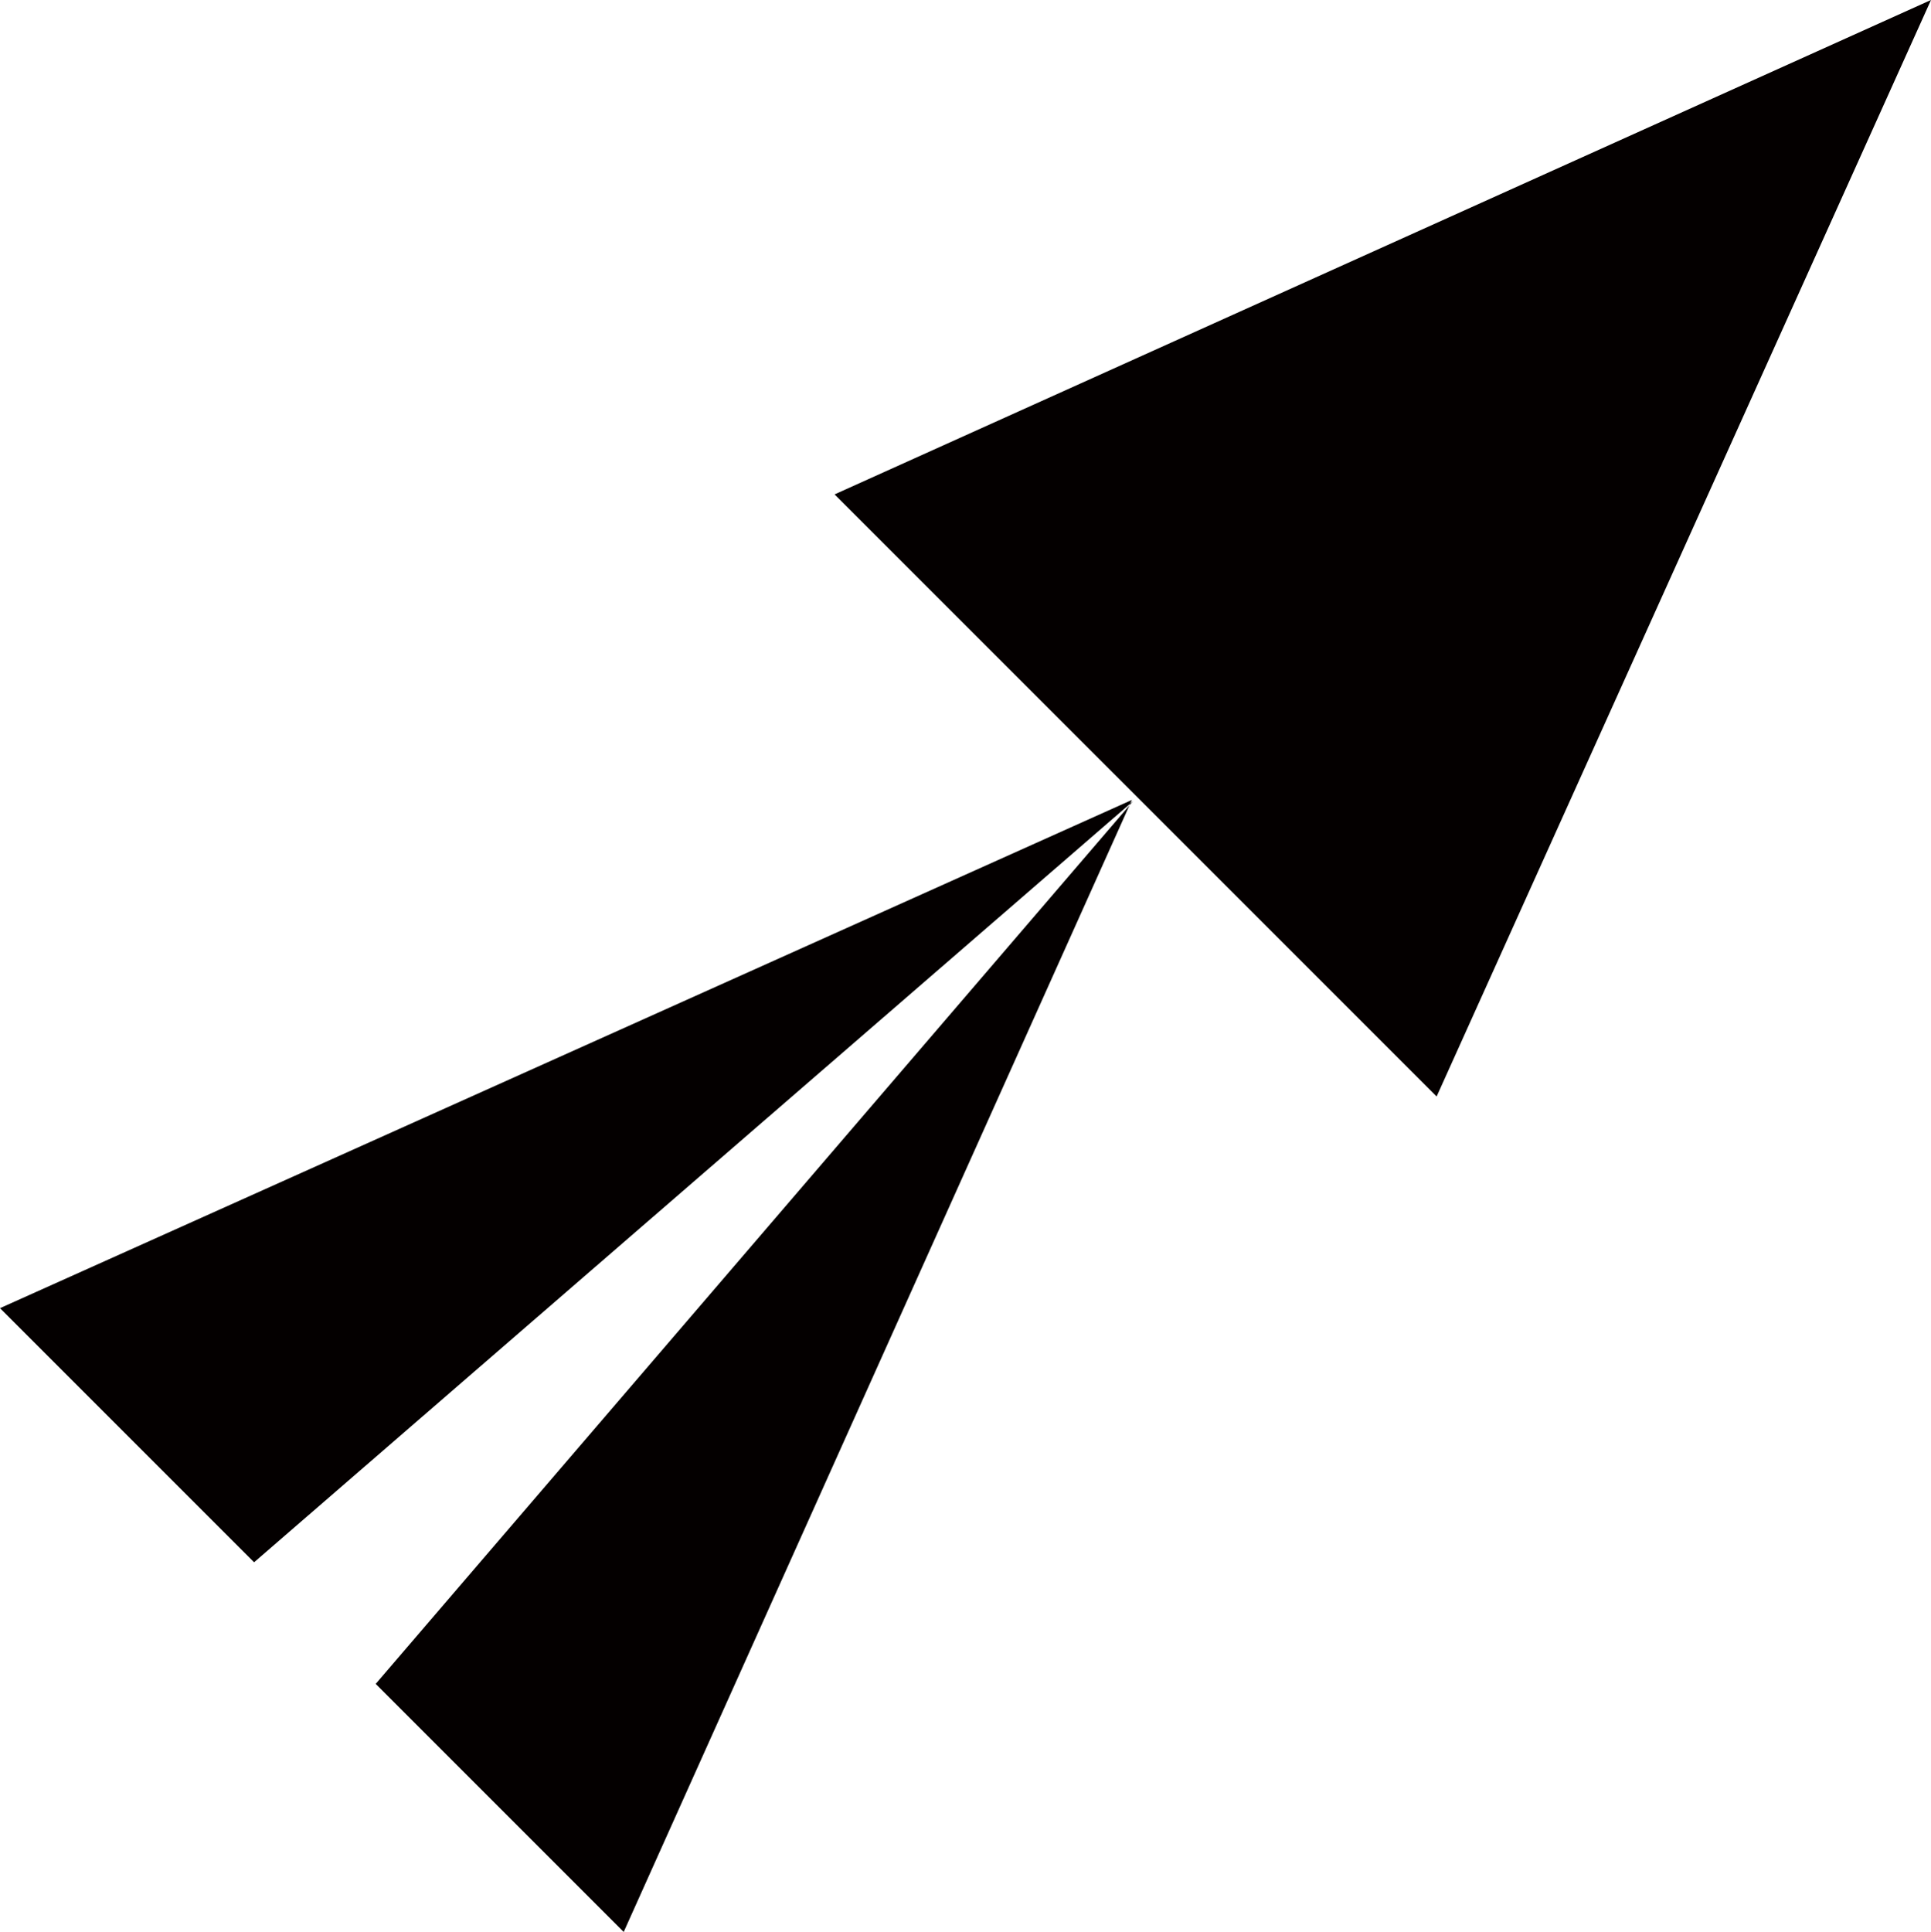
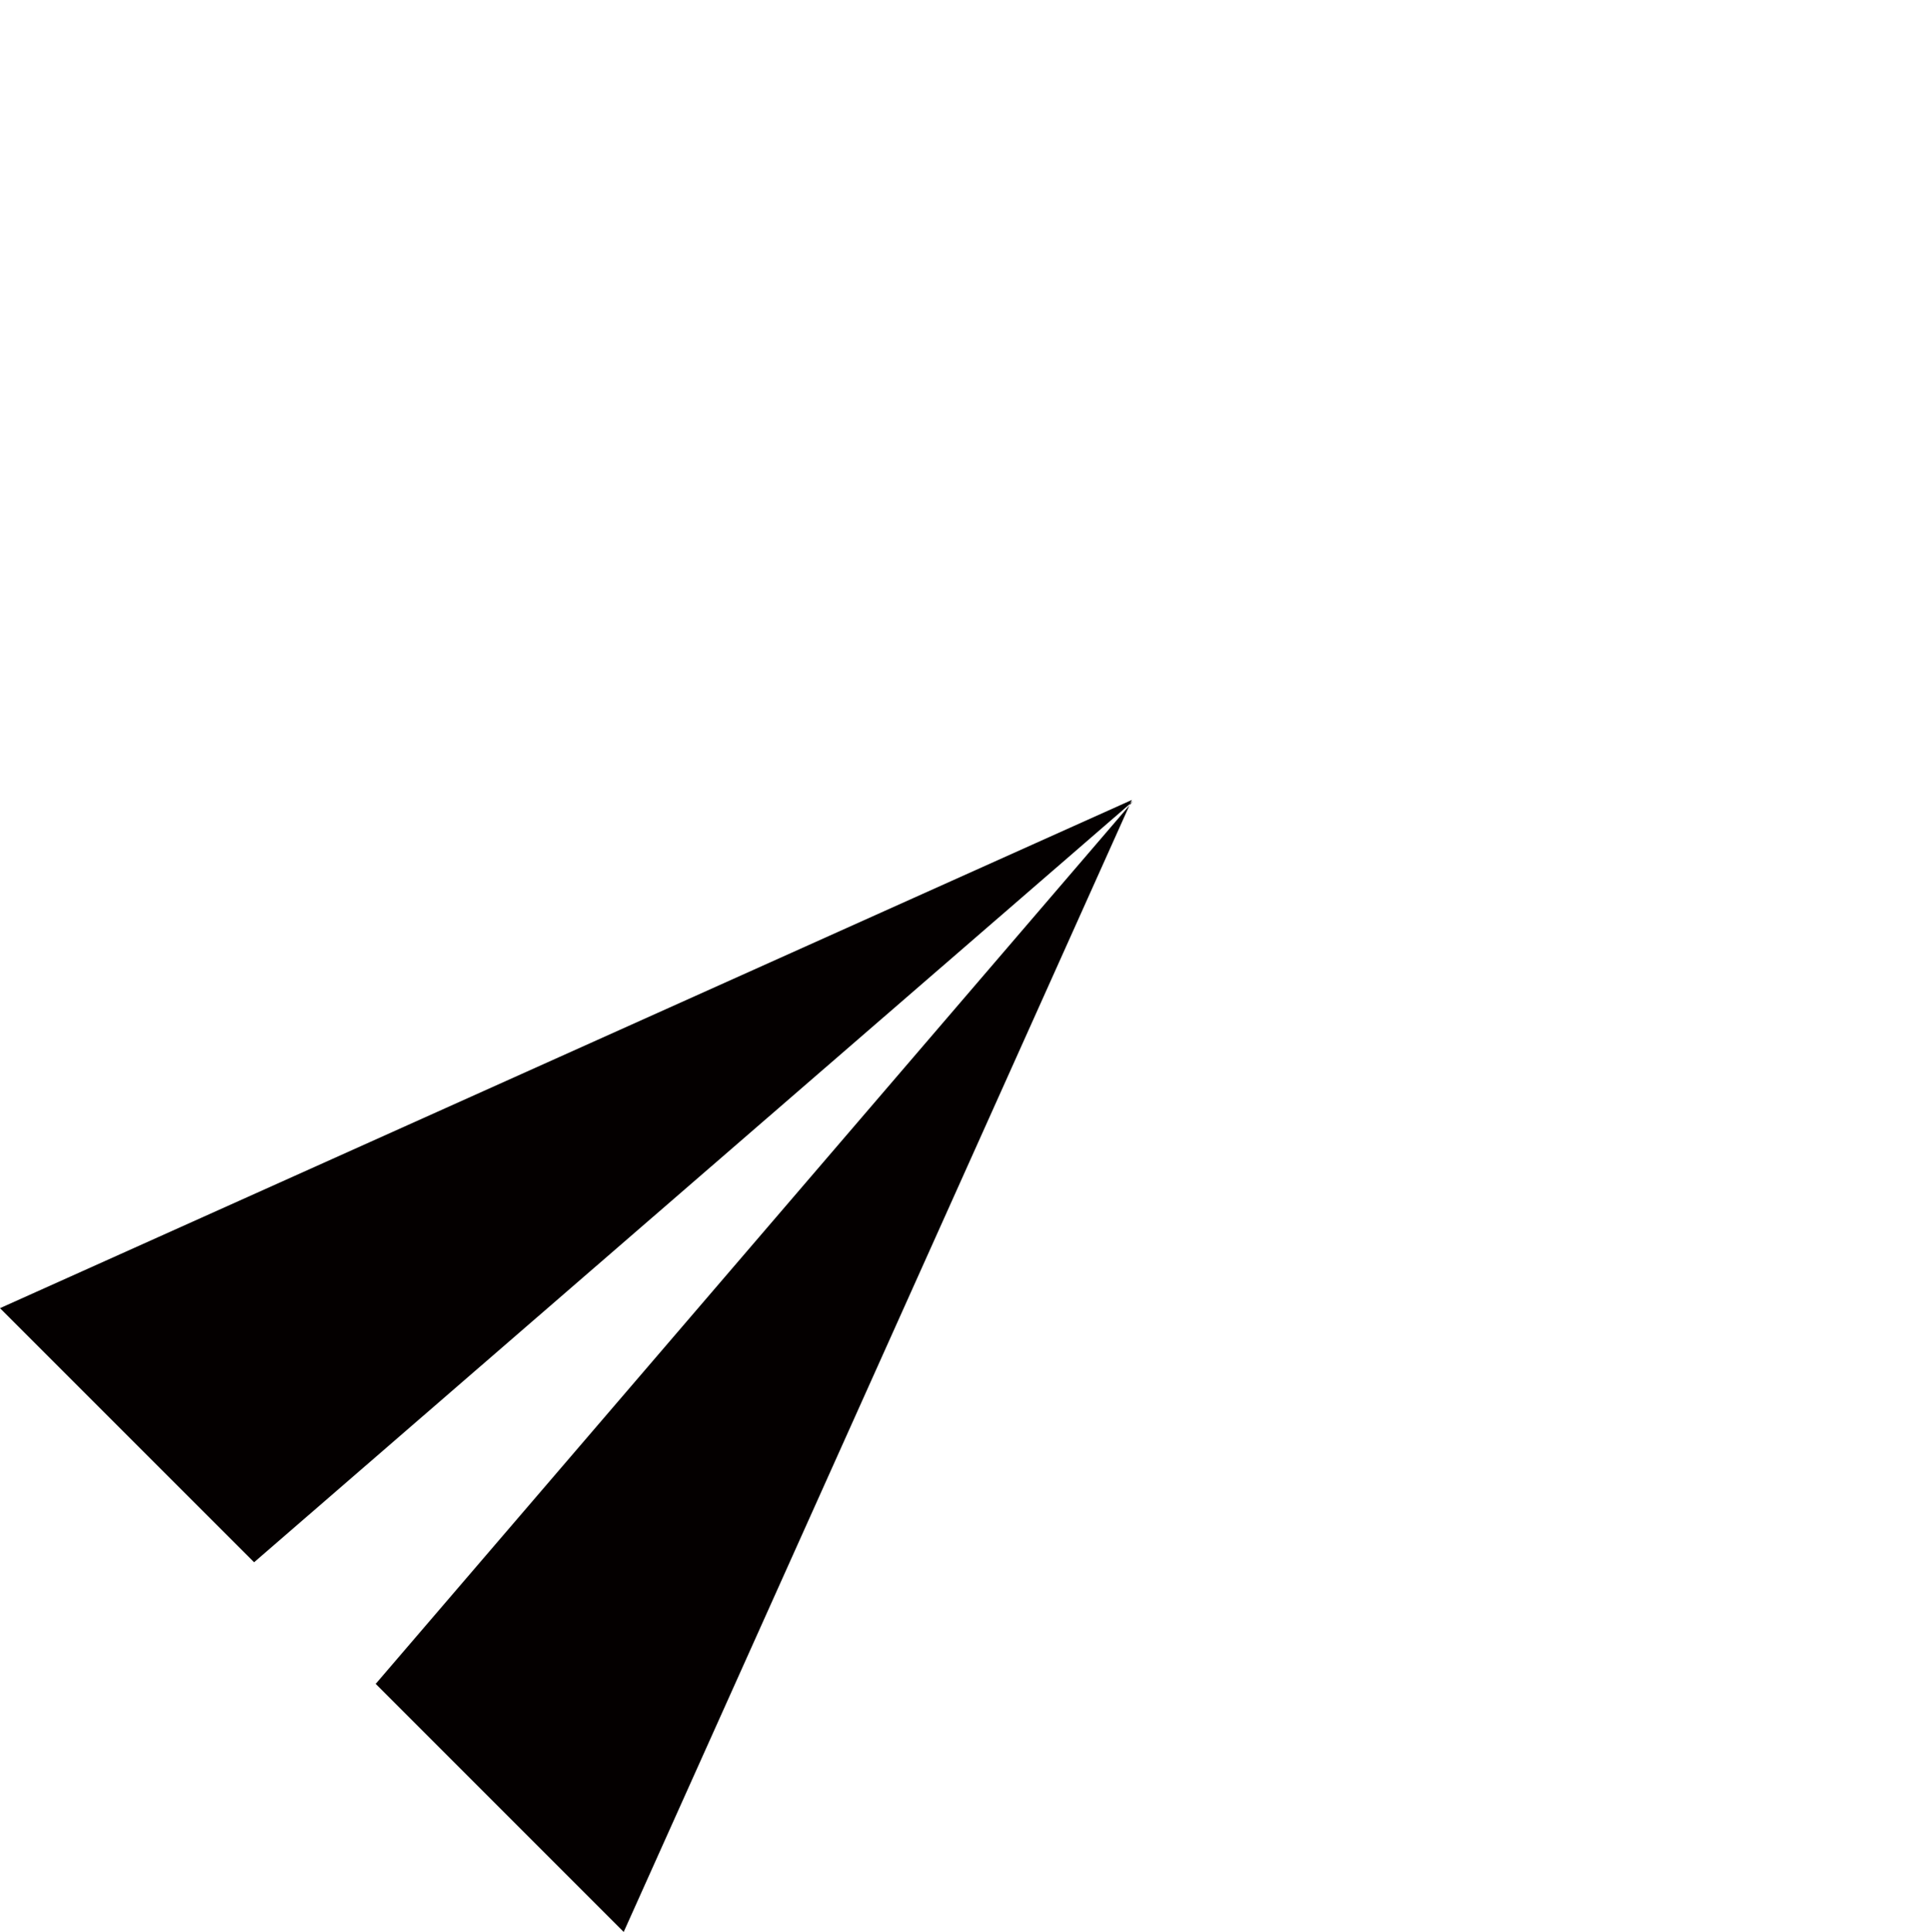
<svg xmlns="http://www.w3.org/2000/svg" width="232.489" height="232.575" viewBox="0 0 232.489 232.575">
  <g id="Group_791" data-name="Group 791" transform="translate(0 -0.001)">
-     <path id="Path_1391" data-name="Path 1391" d="M45.232,202.715l29.861,29.861L135.98,96.964ZM136.077,96.747l-.1.217.443-.516ZM0,157.483l30.591,30.591L136.077,96.747l.2-.445Z" fill="#040000" />
-     <path id="Path_1392" data-name="Path 1392" d="M232.489,0,100.482,59.518,172.969,132Z" fill="#040000" />
+     <path id="Path_1391" data-name="Path 1391" d="M45.232,202.715l29.861,29.861L135.98,96.964M136.077,96.747l-.1.217.443-.516ZM0,157.483l30.591,30.591L136.077,96.747l.2-.445Z" fill="#040000" />
  </g>
</svg>